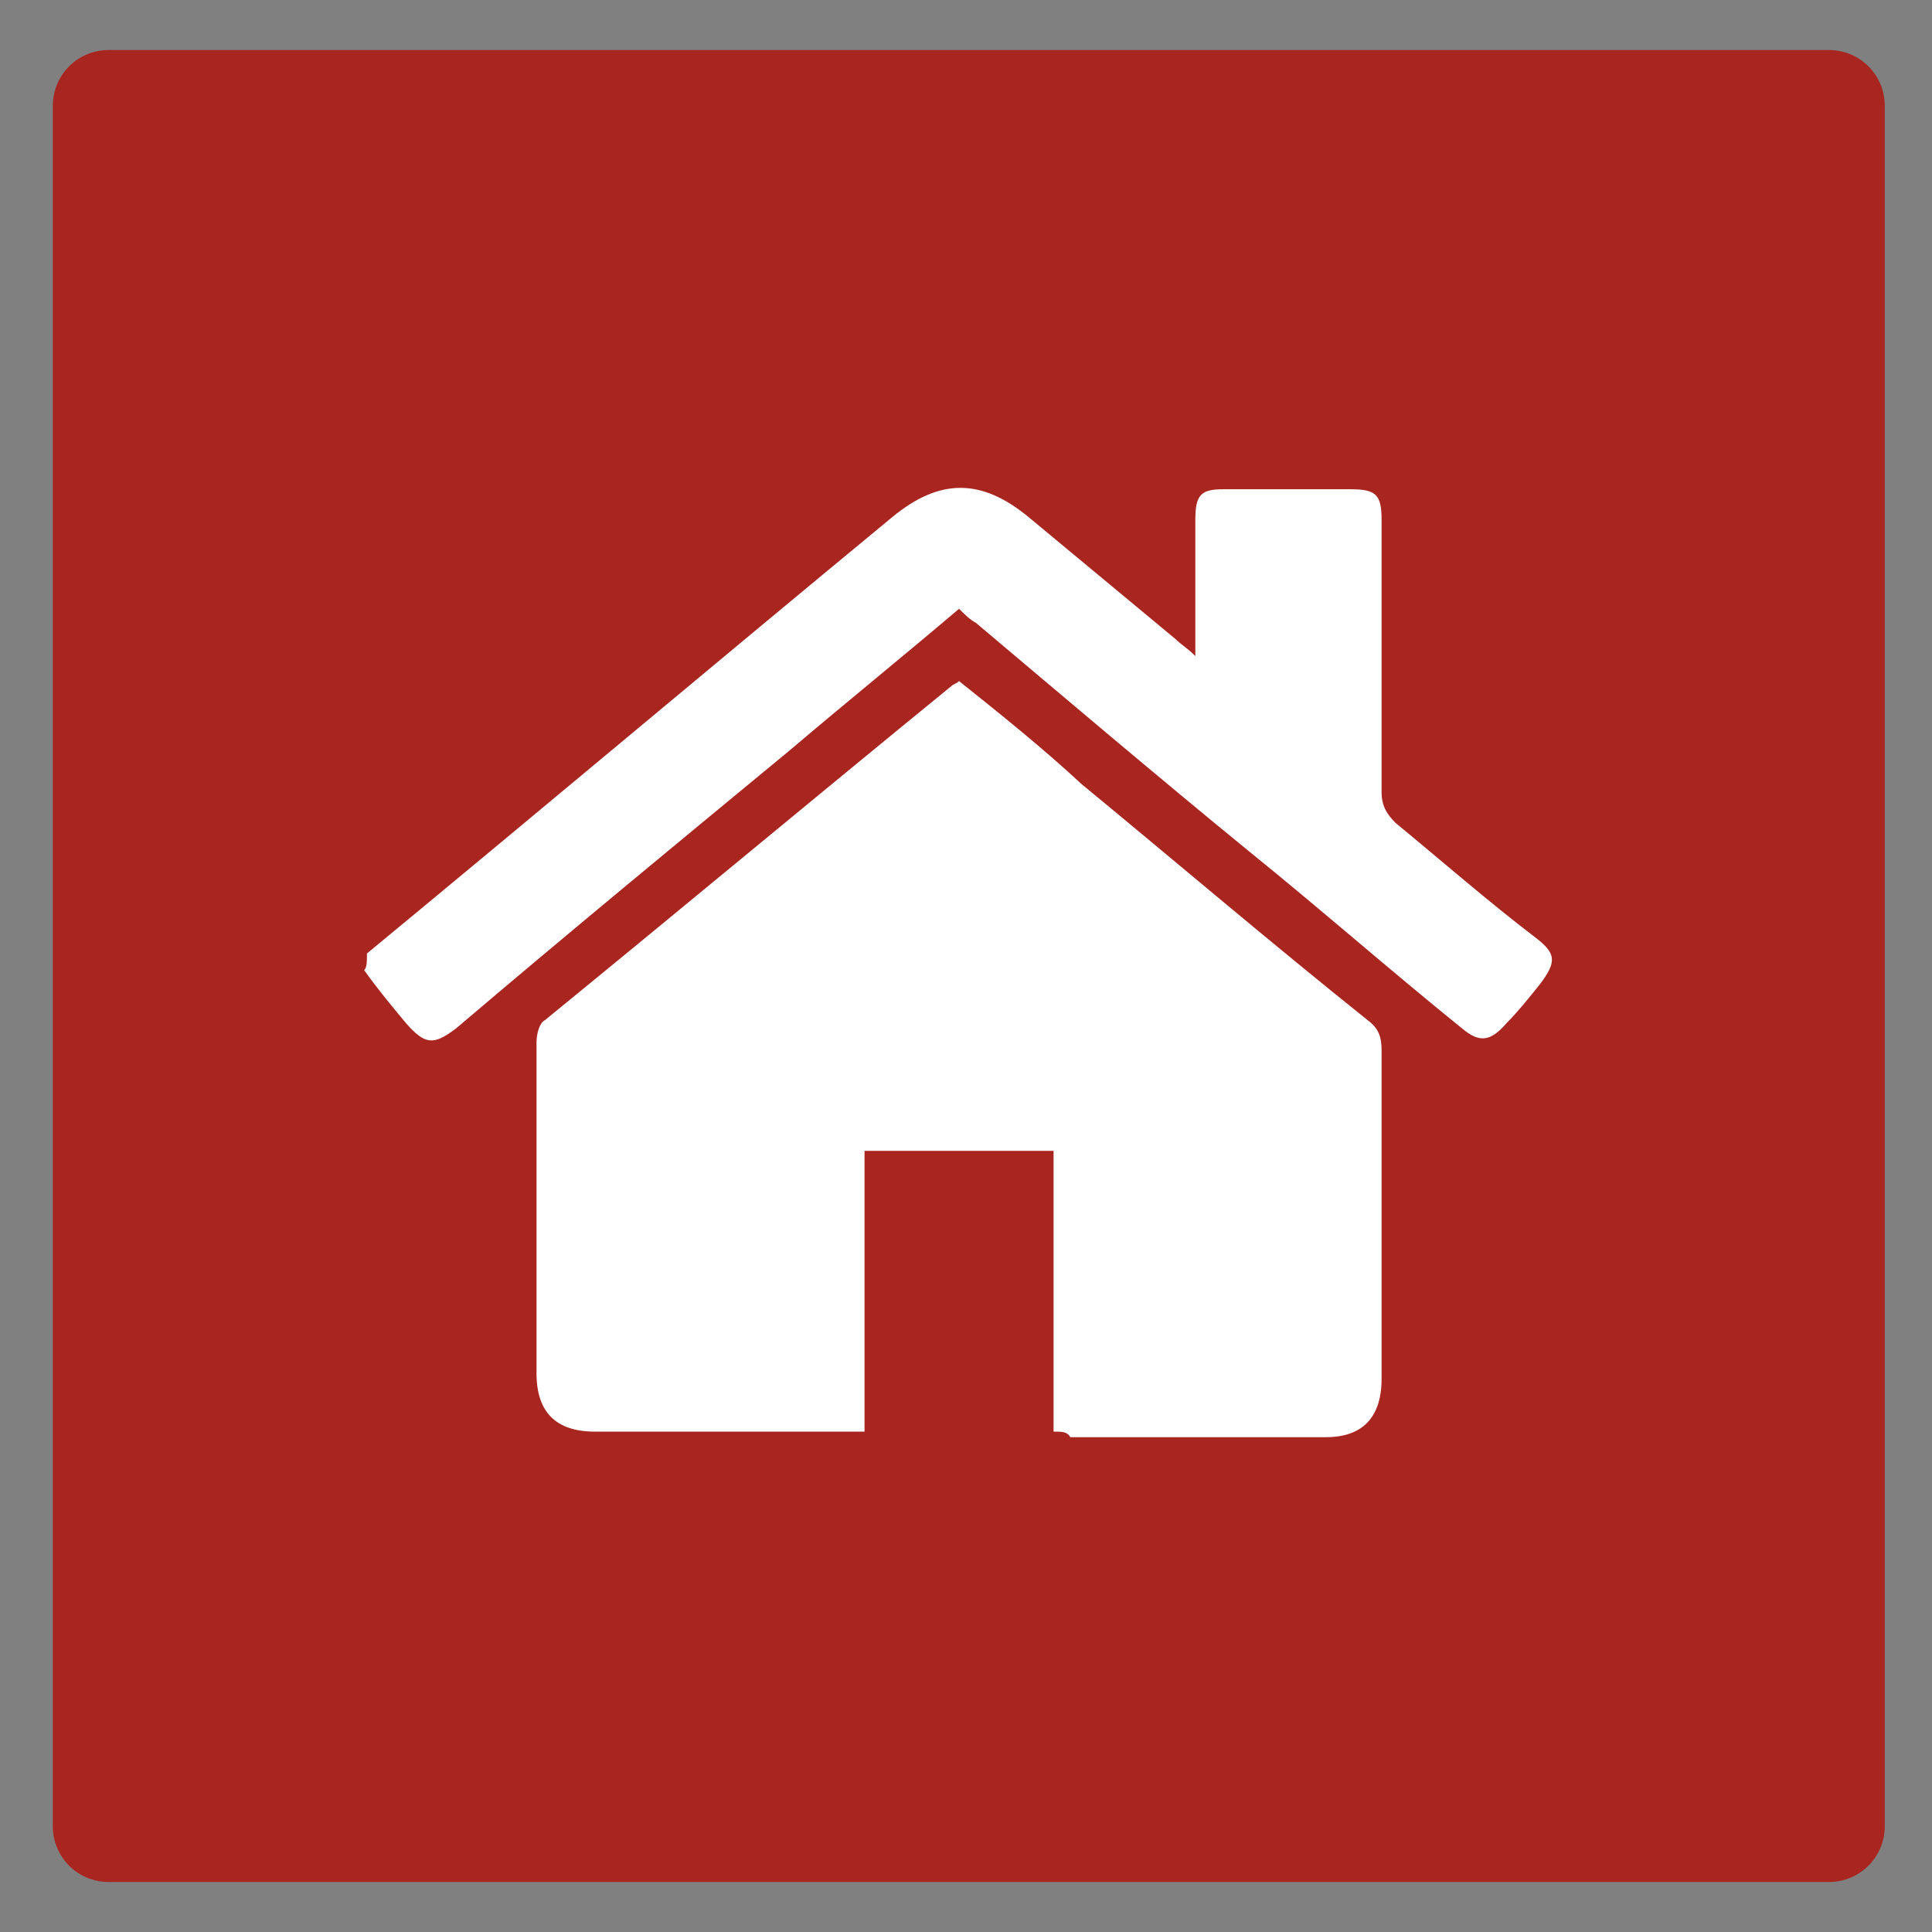
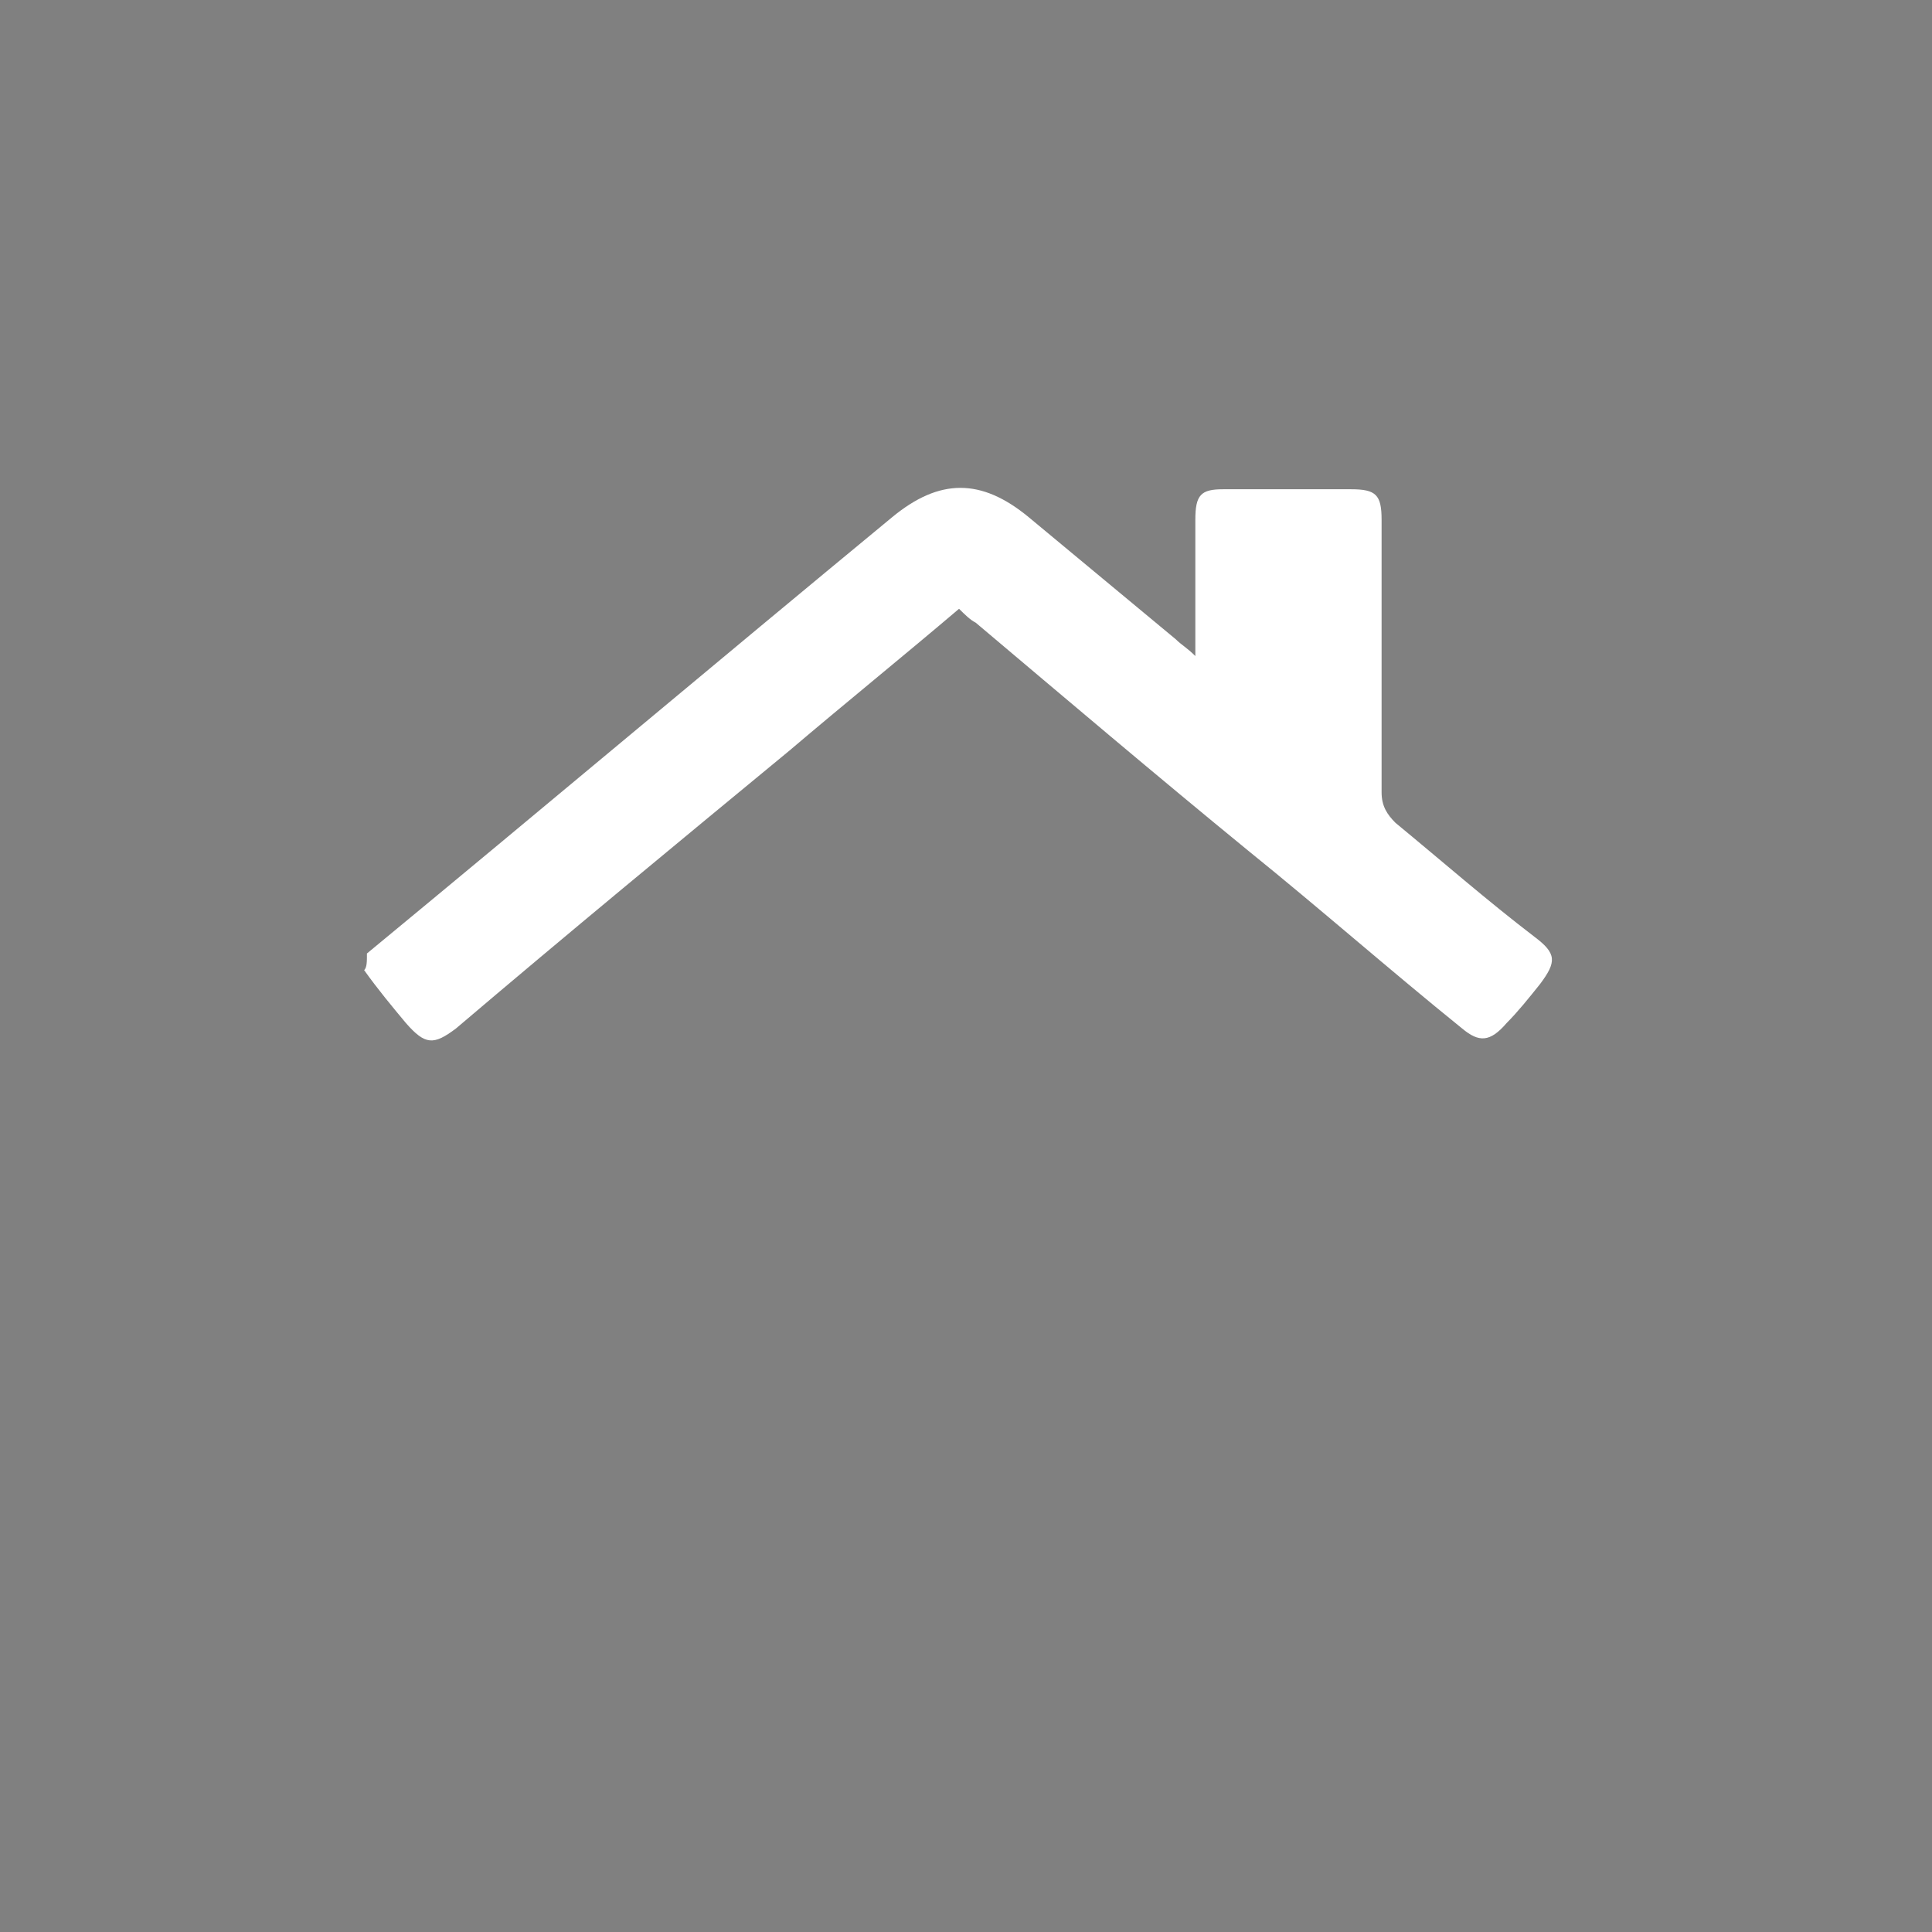
<svg xmlns="http://www.w3.org/2000/svg" version="1.1" x="0px" y="0px" viewBox="0 0 69.5 69.5" style="enable-background:new 0 0 69.5 69.5;" xml:space="preserve">
  <rect x="0" y="0" width="69.5" height="69.5" fill="#808080" stroke="none" />
  <style type="text/css">
	.st0{display:none;}
	
		.st1{display:inline;fill:#A92520;stroke:#A92520;stroke-width:4;stroke-linecap:round;stroke-linejoin:round;stroke-miterlimit:10;}
	.st2{display:inline;}
	.st3{fill:#FFFFFF;}
	.st4{fill:#A92520;stroke:#A92520;stroke-width:4;stroke-linecap:round;stroke-linejoin:round;stroke-miterlimit:10;}
</style>
  <g id="Ebene_1" class="st0">
    <rect x="4.2" y="4.2" class="st1" width="61.9" height="61.9" />
    <g class="st2">
-       <path class="st3" d="M14.4,47.7c0-8.3,0-16.7,0-25c0,0,0-0.1,0.1-0.1c0.3-1.8,1.8-3.2,3.8-3.1c1.6,0,3.2,0,4.8,0    c9.6,0,19.2,0,28.8,0c2.2,0,3.8,1.5,3.8,3.7c0,8,0,16,0,24c0,0.6-0.1,1.2-0.4,1.7c-0.7,1.4-1.9,2.1-3.5,2.1c-11.2,0-22.4,0-33.6,0    c-0.1,0-0.2,0-0.3,0c-1.2-0.1-2.1-0.5-2.9-1.4C14.8,48.9,14.6,48.3,14.4,47.7z M35.1,38.2c5.5-5.5,10.9-10.9,16.4-16.3    c-10.9,0-21.8,0-32.8,0C24.2,27.3,29.7,32.8,35.1,38.2z M30.4,36.8c-3.9,3.9-7.8,7.8-11.6,11.6c10.9,0,21.9,0,32.7,0    c-3.8-3.8-7.7-7.7-11.5-11.5c-0.1,0.1-0.1,0.2-0.2,0.3c-1.2,1.2-2.4,2.4-3.5,3.5c-0.4,0.4-0.9,0.6-1.4,0.4    c-0.2-0.1-0.4-0.3-0.6-0.4C32.9,39.4,31.6,38.1,30.4,36.8z M16.9,46.5c3.8-3.8,7.7-7.7,11.5-11.5c-3.8-3.8-7.6-7.6-11.5-11.4    C16.9,31.3,16.9,39,16.9,46.5z M53.4,23.7c-3.8,3.8-7.7,7.7-11.4,11.4c3.8,3.8,7.6,7.6,11.4,11.4C53.4,39,53.4,31.3,53.4,23.7z" />
+       <path class="st3" d="M14.4,47.7c0-8.3,0-16.7,0-25c0,0,0-0.1,0.1-0.1c0.3-1.8,1.8-3.2,3.8-3.1c1.6,0,3.2,0,4.8,0    c9.6,0,19.2,0,28.8,0c0,8,0,16,0,24c0,0.6-0.1,1.2-0.4,1.7c-0.7,1.4-1.9,2.1-3.5,2.1c-11.2,0-22.4,0-33.6,0    c-0.1,0-0.2,0-0.3,0c-1.2-0.1-2.1-0.5-2.9-1.4C14.8,48.9,14.6,48.3,14.4,47.7z M35.1,38.2c5.5-5.5,10.9-10.9,16.4-16.3    c-10.9,0-21.8,0-32.8,0C24.2,27.3,29.7,32.8,35.1,38.2z M30.4,36.8c-3.9,3.9-7.8,7.8-11.6,11.6c10.9,0,21.9,0,32.7,0    c-3.8-3.8-7.7-7.7-11.5-11.5c-0.1,0.1-0.1,0.2-0.2,0.3c-1.2,1.2-2.4,2.4-3.5,3.5c-0.4,0.4-0.9,0.6-1.4,0.4    c-0.2-0.1-0.4-0.3-0.6-0.4C32.9,39.4,31.6,38.1,30.4,36.8z M16.9,46.5c3.8-3.8,7.7-7.7,11.5-11.5c-3.8-3.8-7.6-7.6-11.5-11.4    C16.9,31.3,16.9,39,16.9,46.5z M53.4,23.7c-3.8,3.8-7.7,7.7-11.4,11.4c3.8,3.8,7.6,7.6,11.4,11.4C53.4,39,53.4,31.3,53.4,23.7z" />
    </g>
    <g class="st2">
      <path d="M-396,47.8c2.2,19.1,14.1,30.3,29,39c19.1,11.2,40.1,16.1,61.9,17.7c29.2,2.2,57.5-1.2,84.4-13.6c3.2-1.5,6.3-3.1,9.2-5    c14-8.8,25.3-19.6,27.3-38.1c5.9,0.9,11.6,1.5,17.2,2.5c77.7,15.1,135.6,80.9,140,160.1c0.7,13.3-0.1,27.1-2.7,40.1    c-6.1,31-26.8,48.6-56.3,57.1c-21.3,6.1-43.2,8-65.2,8.3c-29,0.5-58,0.6-87,0.6c-61.5,0-123,0.1-184.4-0.4    c-24.8-0.2-49.6-1.8-73.6-9.3c-34.8-10.8-53.7-34.3-56.7-70.5c-7.6-91.3,53.7-170.8,144.1-187C-404.8,48.8-400.7,48.4-396,47.8z" />
      <path d="M-423.5-133.4c2.4-52.5,25.1-96.2,75-122.7c59-31.4,131.8-10.6,168.6,46.9c18.5,29,25.4,60.6,22.2,94.8    c-2.7,29.2-7.8,57.6-19.3,84.7c-10.1,23.9-23.7,45.4-42.9,63.1c-42.3,39-98.3,39-140.4-0.2c-26.8-24.9-42.5-56.3-52.5-90.9    C-419.6-81.4-422.1-105.9-423.5-133.4z" />
    </g>
    <g class="st2">
      <path d="M-537.5-184.1c-6,19.1-19.8,19.9-33.3,18.1c0-55.6,0-111.2,0-166.8c15.5-2.7,28.7,1.1,33.3,18.2    C-537.5-271.1-537.5-227.6-537.5-184.1z" />
      <path d="M-711.9-165.8c0-55.8,0-111.3,0-167.4c7.9,0,15.8,0,24.3,0c0-6.9,0.1-13.3-0.1-19.7c-0.1-2.9,1-4.3,3.6-5.6    c23-11.2,45.9-11.2,68.9-0.1c2.9,1.4,3.8,3,3.7,6c-0.2,6.1-0.1,12.3-0.1,18.9c8.1,0,16,0,24.2,0c0,56.2,0,111.8,0,167.8    C-628.6-165.8-669.9-165.8-711.9-165.8z M-624.9-333.7c0-4.3,0.2-8.4-0.1-12.5c-0.1-1.2-1.6-2.8-2.8-3.3    c-14.5-5.6-29.1-5.6-43.5,0.1c-1.1,0.4-2.5,1.9-2.6,2.9c-0.3,4.2-0.1,8.5-0.1,12.8C-657.4-333.7-641.4-333.7-624.9-333.7z" />
      <path d="M-728.2-333.4c0,56.1,0,111.8,0,168.4c-6-0.5-11.9-0.3-17.4-1.6c-9.4-2.2-15.8-11-15.9-21.1c-0.1-41.1-0.2-82.3,0-123.4    c0.1-12.4,9.3-21.5,21.7-22.2C-736-333.6-732.2-333.4-728.2-333.4z" />
    </g>
    <g class="st2">
      <path d="M631,99.5c-40.8-40.1-82.6-81.3-125.5-123.5c84.5,0,167.6,0,250.1,0C714,17.3,672.1,58.8,631,99.5z" />
      <path d="M586.1,78.5c6,6.2,11.7,12,17.4,17.8c6.8,6.9,13.6,13.7,20.4,20.6c5.6,5.6,9.2,5.6,14.8,0.1    c13.5-13.4,26.9-26.8,40.8-40.6c27.7,28.6,55.5,57.2,83.9,86.6c-86.7,0-172.4,0-259.2,0C531.8,134.5,558.7,106.8,586.1,78.5z" />
      <path d="M772.1,149.5c-27.6-28.5-54.6-56.3-81.6-84.1c27.4-27.2,54.4-54,81.6-81C772.1,38.9,772.1,93.6,772.1,149.5z" />
      <path d="M575.1,67.6C548,95.5,521.4,123,494,151.2c0-55.5,0-109.9,0-163.6C520.6,13.9,547.6,40.5,575.1,67.6z" />
    </g>
    <g class="st2">
-       <path d="M-546-540.8c2.8-3.6,5.5-7.3,8.6-10.7c8.3-9.3,16.2-18.9,25.2-27.4c7.6-7.2,12.7-7.2,21.5-1.7c13.8,8.6,24.8,19.9,33,33.9    c1.3,2.3,2.4,4.7,3.3,7.2c2.7,7,1.5,13-4.8,17.6c-5.1,3.7-10.2,7.4-15.5,10.8c-11.7,7.6-14.6,15.2-8.3,27.7    c3.5,6.9,8.1,13.5,13.4,18.9c12.6,12.7,25.7,24.9,39.1,36.8c3.7,3.3,8.9,5.1,13.7,6.6c8.2,2.6,14.2,0.3,19.2-6.5    c3.9-5.3,7.3-11.1,11.2-16.4c7.6-10.2,13.1-11.9,24.3-5.9c18.2,9.7,32.5,23.4,40.9,42.5c0,1.3,0,2.7,0,4    c-3.5,5-6.3,10.6-10.6,14.8c-7.2,7.1-15.3,13.3-23,19.8c-3.4,2.8-6.9,5.5-10.4,8.2c-2.3,0-4.7,0-7,0c-2.2-0.5-4.5-1-6.7-1.5    c-39.1-9.5-73.5-28.2-103.3-54.8c-22.8-20.4-38-46.5-50-74.2c-5.9-13.7-9.4-28.4-14-42.7C-546-536.2-546-538.5-546-540.8z" />
-     </g>
+       </g>
    <g class="st2">
      <path d="M275.1-386.2c44.1-36.7,88.3-73.4,132.4-110.1c12.1-10.1,22.1-10.1,34.2,0c12.4,10.3,24.8,20.6,37.2,30.9    c1.4,1.1,2.8,2.2,4.9,3.9c0.1-2.4,0.3-4,0.3-5.6c0-9.5,0-18.9,0-28.4c0.1-6,1.6-7.5,7.3-7.5c10.8-0.1,21.6-0.1,32.4,0    c6.2,0,7.6,1.4,7.6,7.7c0,22.9,0.1,45.8-0.1,68.7c0,3.5,1.1,5.8,3.8,8c11.7,9.5,23.2,19.3,34.8,29c5.4,4.5,5.6,6.6,1.2,12    c-2.7,3.3-5.5,6.7-8.2,10c-3.9,4.6-6.7,4.9-11.3,1.1c-18-15-35.9-30-53.9-45c-22.9-19.1-45.9-38.3-68.8-57.4c-1.3-1-2.6-2-4.1-3.2    c-14.3,11.9-28.4,23.6-42.6,35.4c-27.9,23.2-55.9,46.5-83.8,69.8c-5.4,4.5-7.8,4.3-12.4-1.2c-3.6-4.3-7.2-8.7-10.8-13    C275.1-382.9,275.1-384.6,275.1-386.2z" />
      <path d="M448.5-266c0-23.6,0-47,0-70.7c-16,0-31.5,0-47.6,0c0,23.4,0,46.8,0,70.9c-2.1,0-3.6,0-5.2,0c-21.1,0-42.2,0-63.3,0    c-10,0-14.6-4.7-14.6-14.6c0-27.7-0.1-55.5,0.1-83.2c0-2,0.9-4.7,2.4-5.9c34-28.2,68.2-56.2,102.3-84.3c0.6-0.5,1.3-0.9,2.3-1.7    c10.4,8.6,20.8,17.1,31.1,25.6c24,19.8,47.9,39.6,71.9,59.2c2.6,2.1,3.5,4.3,3.5,7.6c-0.1,27.6,0,55.1-0.1,82.7    c0,9.7-4.7,14.5-14.2,14.5c-21.4,0-42.9,0-64.3,0C451.6-265.8,450.3-265.9,448.5-266z" />
    </g>
  </g>
  <g id="Ebene_2">
-     <rect x="3.9" y="3.8" class="st4" width="61.9" height="61.9" />
-   </g>
+     </g>
  <g id="Ebene_3" class="st0">
    <g class="st2">
      <path class="st3" d="M34.5,39.6c-5.9-5.8-12-11.8-18.2-17.9c12.2,0,24.2,0,36.2,0C46.5,27.7,40.4,33.7,34.5,39.6z" />
      <path class="st3" d="M28,36.6c0.9,0.9,1.7,1.7,2.5,2.6c1,1,2,2,3,3c0.8,0.8,1.3,0.8,2.1,0c1.9-1.9,3.9-3.9,5.9-5.9    c4,4.1,8,8.3,12.1,12.5c-12.5,0-24.9,0-37.5,0C20.1,44.7,24,40.7,28,36.6z" />
-       <path class="st3" d="M54.9,46.8c-4-4.1-7.9-8.1-11.8-12.2c4-3.9,7.9-7.8,11.8-11.7C54.9,30.9,54.9,38.8,54.9,46.8z" />
      <path class="st3" d="M26.4,35c-3.9,4-7.8,8-11.7,12.1c0-8,0-15.9,0-23.7C18.5,27.2,22.4,31.1,26.4,35z" />
    </g>
  </g>
  <g id="Ebene_4">
    <g>
      <path class="st3" d="M13.2,34.3c6.3-5.2,12.6-10.5,18.9-15.7c1.7-1.4,3.2-1.4,4.9,0c1.8,1.5,3.5,2.9,5.3,4.4    c0.2,0.2,0.4,0.3,0.7,0.6c0-0.3,0-0.6,0-0.8c0-1.4,0-2.7,0-4.1c0-0.9,0.2-1.1,1-1.1c1.5,0,3.1,0,4.6,0c0.9,0,1.1,0.2,1.1,1.1    c0,3.3,0,6.5,0,9.8c0,0.5,0.2,0.8,0.5,1.1c1.7,1.4,3.3,2.8,5,4.1c0.8,0.6,0.8,0.9,0.2,1.7c-0.4,0.5-0.8,1-1.2,1.4    c-0.6,0.7-1,0.7-1.6,0.2c-2.6-2.1-5.1-4.3-7.7-6.4c-3.3-2.7-6.6-5.5-9.8-8.2c-0.2-0.1-0.4-0.3-0.6-0.5c-2,1.7-4.1,3.4-6.1,5.1    c-4,3.3-8,6.6-12,10c-0.8,0.6-1.1,0.6-1.8-0.2c-0.5-0.6-1-1.2-1.5-1.9C13.2,34.8,13.2,34.6,13.2,34.3z" />
-       <path class="st3" d="M37.9,51.5c0-3.4,0-6.7,0-10.1c-2.3,0-4.5,0-6.8,0c0,3.3,0,6.7,0,10.1c-0.3,0-0.5,0-0.7,0c-3,0-6,0-9,0    c-1.4,0-2.1-0.7-2.1-2.1c0-4,0-7.9,0-11.9c0-0.3,0.1-0.7,0.3-0.8c4.9-4,9.7-8,14.6-12c0.1-0.1,0.2-0.1,0.3-0.2    c1.5,1.2,3,2.4,4.4,3.7c3.4,2.8,6.8,5.7,10.3,8.5c0.4,0.3,0.5,0.6,0.5,1.1c0,3.9,0,7.9,0,11.8c0,1.4-0.7,2.1-2,2.1    c-3.1,0-6.1,0-9.2,0C38.4,51.5,38.2,51.5,37.9,51.5z" />
    </g>
  </g>
</svg>